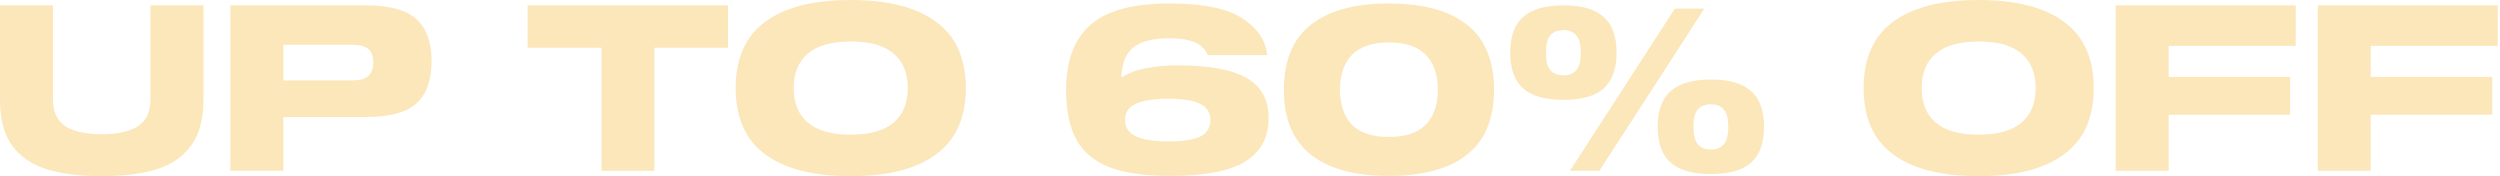
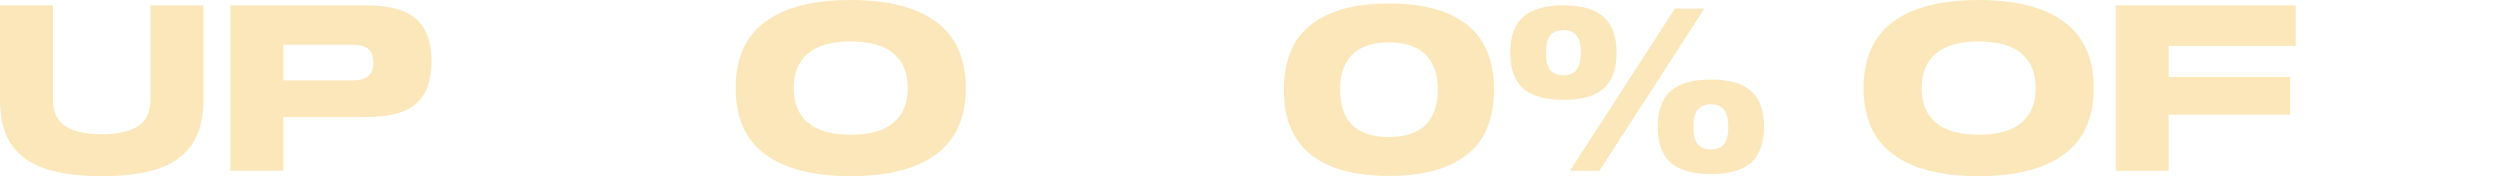
<svg xmlns="http://www.w3.org/2000/svg" width="738" height="52" viewBox="0 0 738 52" fill="none">
-   <path d="M699.839 13.546V22.714H735.697V33.867H699.839V50.425H684.207V1.572H737.342V13.546H699.839Z" fill="#FCE7BB" />
  <path d="M640.187 13.546V22.714H676.044V33.867H640.187V50.425H624.555V1.572H677.69V13.546H640.187Z" fill="#FCE7BB" />
  <path d="M584.067 0C595.082 0 603.493 2.144 609.297 6.432C615.148 10.719 618.073 17.242 618.073 26C618.073 34.758 615.148 41.281 609.297 45.568C603.493 49.856 595.082 52 584.067 52C573.051 52 564.641 49.856 558.836 45.568C553.031 41.281 550.129 34.758 550.129 26C550.129 17.242 553.031 10.719 558.836 6.432C564.641 2.144 573.051 0 584.067 0ZM584.067 39.753C589.735 39.753 593.962 38.567 596.751 36.195C599.539 33.823 600.933 30.425 600.933 26C600.933 21.575 599.539 18.177 596.751 15.805C593.962 13.433 589.735 12.247 584.067 12.247C578.445 12.247 574.24 13.433 571.452 15.805C568.663 18.177 567.269 21.575 567.269 26C567.269 30.425 568.663 33.823 571.452 36.195C574.24 38.567 578.445 39.753 584.067 39.753Z" fill="#FCE7BB" />
  <path d="M461.513 1.572C466.907 1.572 470.86 2.713 473.374 4.993C475.934 7.228 477.214 10.741 477.214 15.53C477.214 20.32 475.934 23.855 473.374 26.135C470.86 28.37 466.907 29.488 461.513 29.488C456.165 29.488 452.212 28.37 449.652 26.135C447.092 23.855 445.812 20.32 445.812 15.53C445.812 10.741 447.092 7.228 449.652 4.993C452.212 2.713 456.165 1.572 461.513 1.572ZM503.13 2.53L472.14 50.425H463.433L494.423 2.53H503.13ZM461.513 22.235C463.159 22.235 464.415 21.734 465.284 20.73C466.198 19.681 466.655 17.948 466.655 15.53C466.655 13.113 466.198 11.402 465.284 10.399C464.415 9.395 463.159 8.893 461.513 8.893C459.868 8.893 458.588 9.395 457.674 10.399C456.805 11.402 456.371 13.113 456.371 15.53C456.371 17.948 456.805 19.681 457.674 20.73C458.588 21.734 459.868 22.235 461.513 22.235ZM505.05 23.467C510.443 23.467 514.397 24.607 516.911 26.888C519.47 29.123 520.75 32.635 520.75 37.425C520.75 42.214 519.47 45.749 516.911 48.03C514.397 50.265 510.443 51.383 505.05 51.383C499.702 51.383 495.748 50.265 493.188 48.03C490.629 45.749 489.349 42.214 489.349 37.425C489.349 32.635 490.629 29.123 493.188 26.888C495.748 24.607 499.702 23.467 505.05 23.467ZM505.05 44.13C506.695 44.13 507.952 43.628 508.82 42.625C509.735 41.576 510.192 39.842 510.192 37.425C510.192 35.007 509.735 33.297 508.82 32.293C507.952 31.29 506.695 30.788 505.05 30.788C503.404 30.788 502.124 31.29 501.21 32.293C500.342 33.297 499.907 35.007 499.907 37.425C499.907 39.842 500.342 41.576 501.21 42.625C502.124 43.628 503.404 44.13 505.05 44.13Z" fill="#FCE7BB" />
  <path d="M409.982 1.025C420.083 1.025 427.785 3.124 433.087 7.32C438.389 11.517 441.04 17.903 441.04 26.478C441.04 35.053 438.389 41.439 433.087 45.636C427.785 49.832 420.083 51.931 409.982 51.931C399.926 51.931 392.247 49.832 386.945 45.636C381.643 41.439 378.992 35.053 378.992 26.478C378.992 17.903 381.643 11.517 386.945 7.32C392.247 3.124 399.926 1.025 409.982 1.025ZM409.982 40.436C414.827 40.436 418.438 39.25 420.815 36.878C423.237 34.461 424.448 30.994 424.448 26.478C424.448 21.962 423.237 18.518 420.815 16.146C418.438 13.729 414.827 12.52 409.982 12.52C405.183 12.52 401.572 13.729 399.149 16.146C396.772 18.518 395.584 21.962 395.584 26.478C395.584 30.994 396.772 34.461 399.149 36.878C401.572 39.25 405.183 40.436 409.982 40.436Z" fill="#FCE7BB" />
-   <path d="M347.487 19.294C356.903 19.294 363.759 20.548 368.056 23.057C372.352 25.52 374.5 29.466 374.5 34.894C374.5 40.55 372.192 44.815 367.576 47.688C363.005 50.517 355.646 51.931 345.499 51.931C338.049 51.931 332.084 51.087 327.604 49.399C323.171 47.711 319.903 45.02 317.8 41.325C315.743 37.631 314.715 32.727 314.715 26.615C314.715 17.948 317.114 11.517 321.914 7.32C326.713 3.124 334.483 1.025 345.225 1.025C355.235 1.025 362.434 2.508 366.822 5.473C371.255 8.392 373.678 11.996 374.089 16.283H356.537C355.303 12.954 351.509 11.289 345.156 11.289C340.631 11.289 337.203 12.11 334.872 13.752C332.541 15.394 331.238 18.381 330.964 22.715H331.444C333.044 21.575 335.26 20.731 338.094 20.183C340.974 19.59 344.105 19.294 347.487 19.294ZM344.95 29.146C340.608 29.146 337.386 29.648 335.283 30.652C333.181 31.61 332.129 33.183 332.129 35.373C332.129 37.608 333.181 39.227 335.283 40.231C337.386 41.234 340.608 41.736 344.95 41.736C349.247 41.736 352.378 41.257 354.343 40.299C356.309 39.296 357.291 37.654 357.291 35.373C357.291 33.183 356.286 31.61 354.275 30.652C352.309 29.648 349.201 29.146 344.95 29.146Z" fill="#FCE7BB" />
  <path d="M251.106 0C262.121 0 270.532 2.144 276.336 6.432C282.187 10.719 285.112 17.242 285.112 26C285.112 34.758 282.187 41.281 276.336 45.568C270.532 49.856 262.121 52 251.106 52C240.09 52 231.68 49.856 225.875 45.568C220.07 41.281 217.168 34.758 217.168 26C217.168 17.242 220.07 10.719 225.875 6.432C231.68 2.144 240.09 0 251.106 0ZM251.106 39.753C256.774 39.753 261.002 38.567 263.79 36.195C266.578 33.823 267.972 30.425 267.972 26C267.972 21.575 266.578 18.177 263.79 15.805C261.002 13.433 256.774 12.247 251.106 12.247C245.484 12.247 241.279 13.433 238.491 15.805C235.702 18.177 234.308 21.575 234.308 26C234.308 30.425 235.702 33.823 238.491 36.195C241.279 38.567 245.484 39.753 251.106 39.753Z" fill="#FCE7BB" />
-   <path d="M214.918 14.093H193.185V50.425H177.553V14.093H155.75V1.572H214.918V14.093Z" fill="#FCE7BB" />
  <path d="M108.063 1.572C114.919 1.572 119.856 2.918 122.873 5.609C125.889 8.3 127.398 12.451 127.398 18.062C127.398 23.718 125.889 27.892 122.873 30.583C119.856 33.228 114.919 34.551 108.063 34.551H83.655V50.425H68.023V1.572H108.063ZM104.087 23.741C106.189 23.741 107.72 23.307 108.68 22.441C109.686 21.574 110.189 20.251 110.189 18.472C110.189 16.648 109.709 15.325 108.749 14.504C107.789 13.637 106.235 13.204 104.087 13.204H83.655V23.741H104.087Z" fill="#FCE7BB" />
  <path d="M60.06 1.572V29.488C60.06 35.144 58.849 39.637 56.426 42.967C54.049 46.251 50.667 48.578 46.279 49.946C41.891 51.314 36.475 51.999 30.03 51.999C23.585 51.999 18.169 51.314 13.781 49.946C9.393 48.578 5.988 46.251 3.565 42.967C1.188 39.637 0 35.144 0 29.488V1.572H15.632V29.214C15.632 33 16.866 35.692 19.334 37.288C21.848 38.839 25.413 39.614 30.03 39.614C34.646 39.614 38.189 38.839 40.657 37.288C43.171 35.692 44.428 33 44.428 29.214V1.572H60.06Z" fill="#FCE7BB" />
</svg>